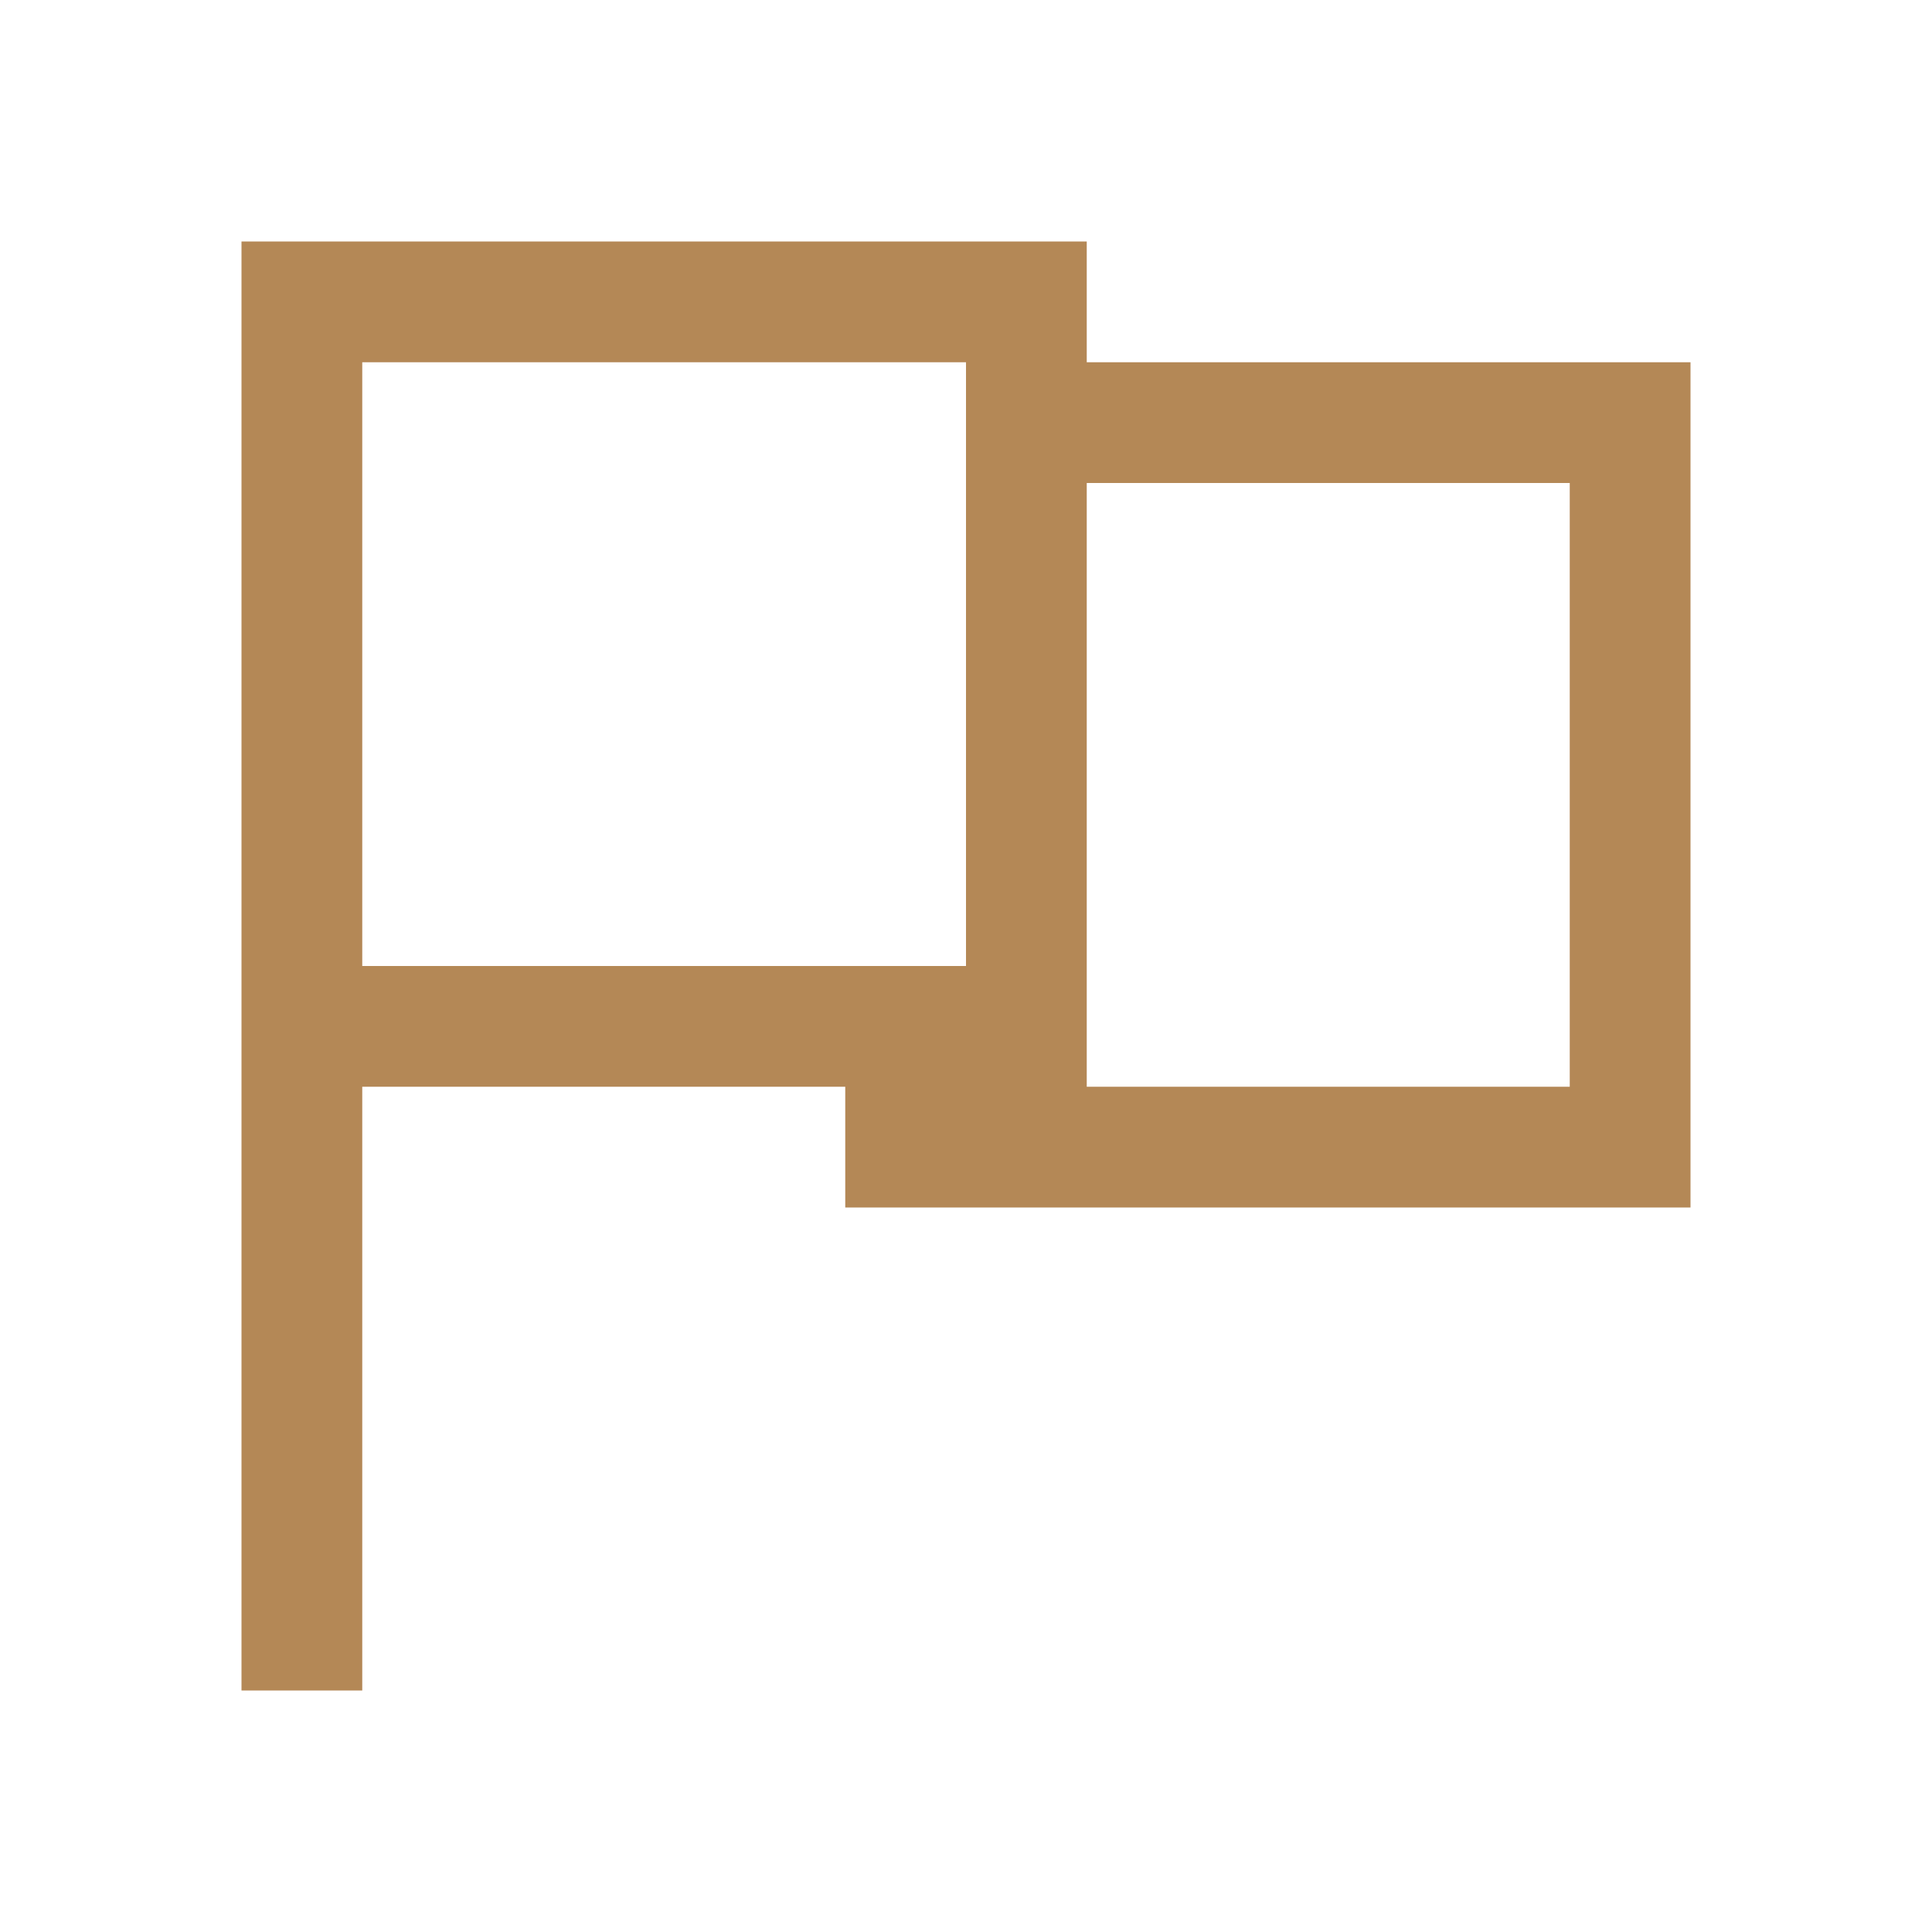
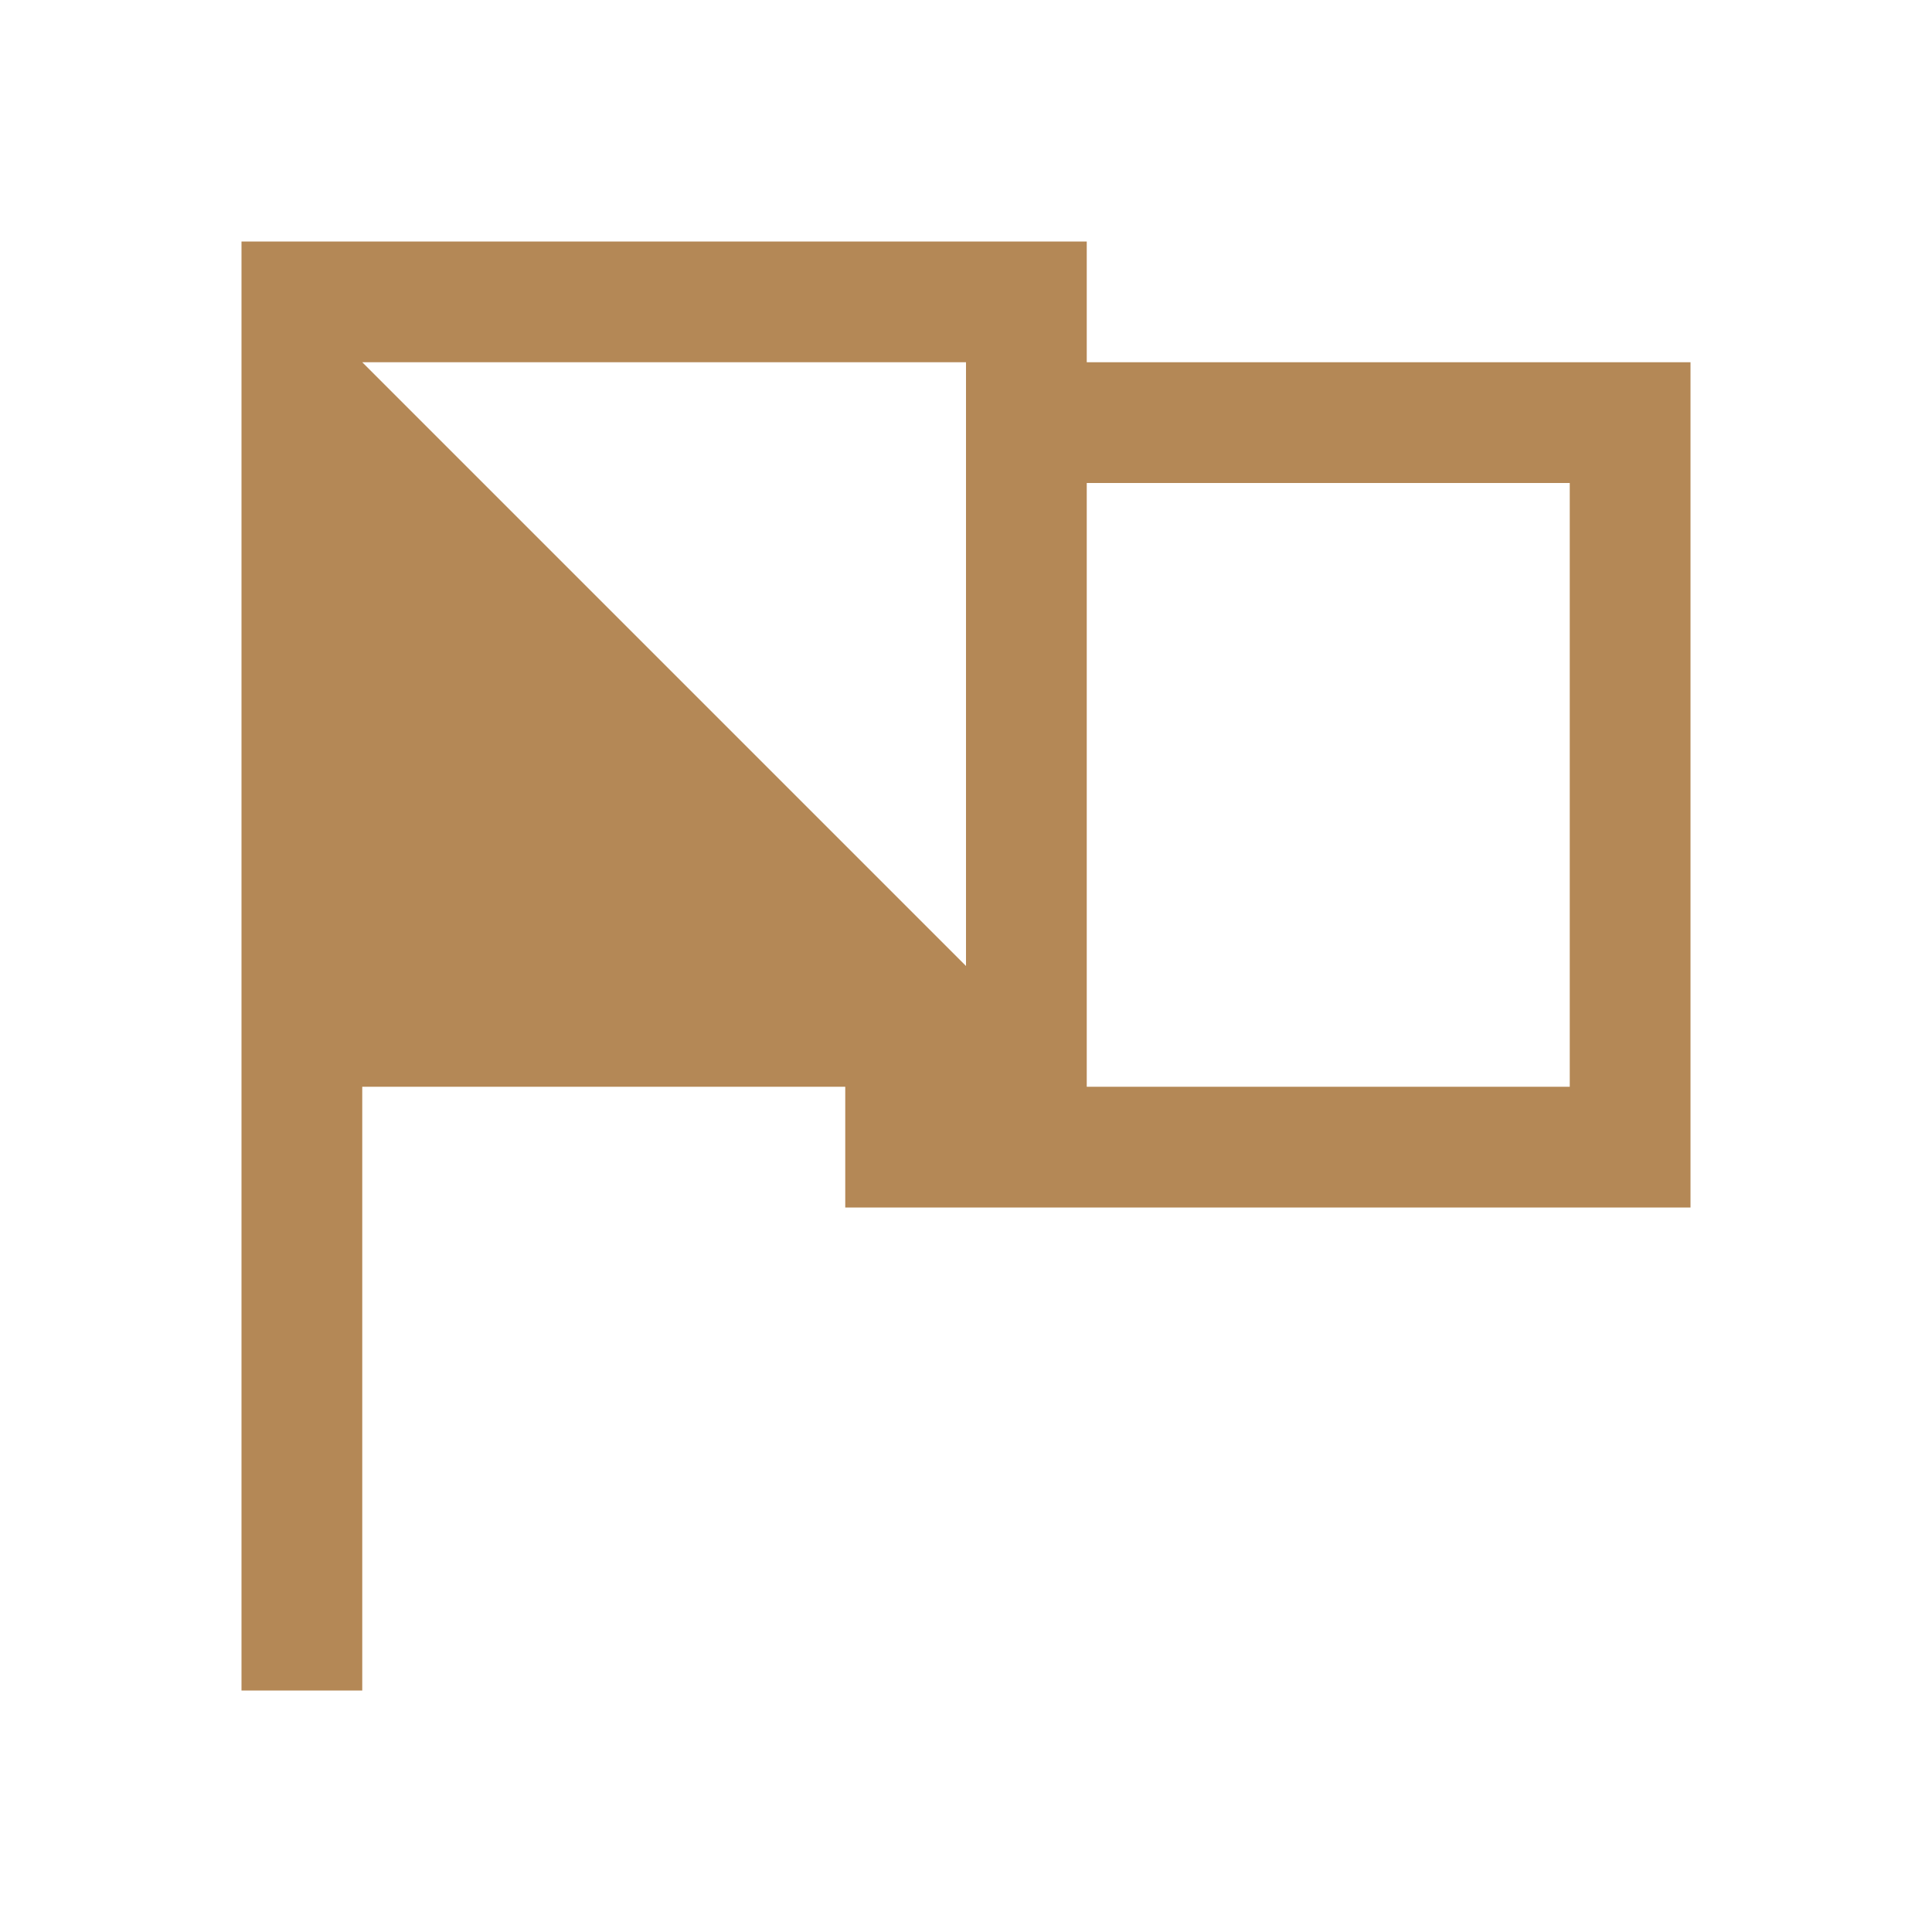
<svg xmlns="http://www.w3.org/2000/svg" viewBox="0 0 16 16" width="200" height="200">
-   <path d="M2 2L2 14L3 14L3 9L7 9L7 10L14 10L14 3L9 3L9 2 Z M 3 3L8 3L8 8L3 8 Z M 9 4L13 4L13 9L9 9Z" fill="#B48856" />
+   <path d="M2 2L2 14L3 14L3 9L7 9L7 10L14 10L14 3L9 3L9 2 Z M 3 3L8 3L8 8Z M 9 4L13 4L13 9L9 9Z" fill="#B48856" />
</svg>